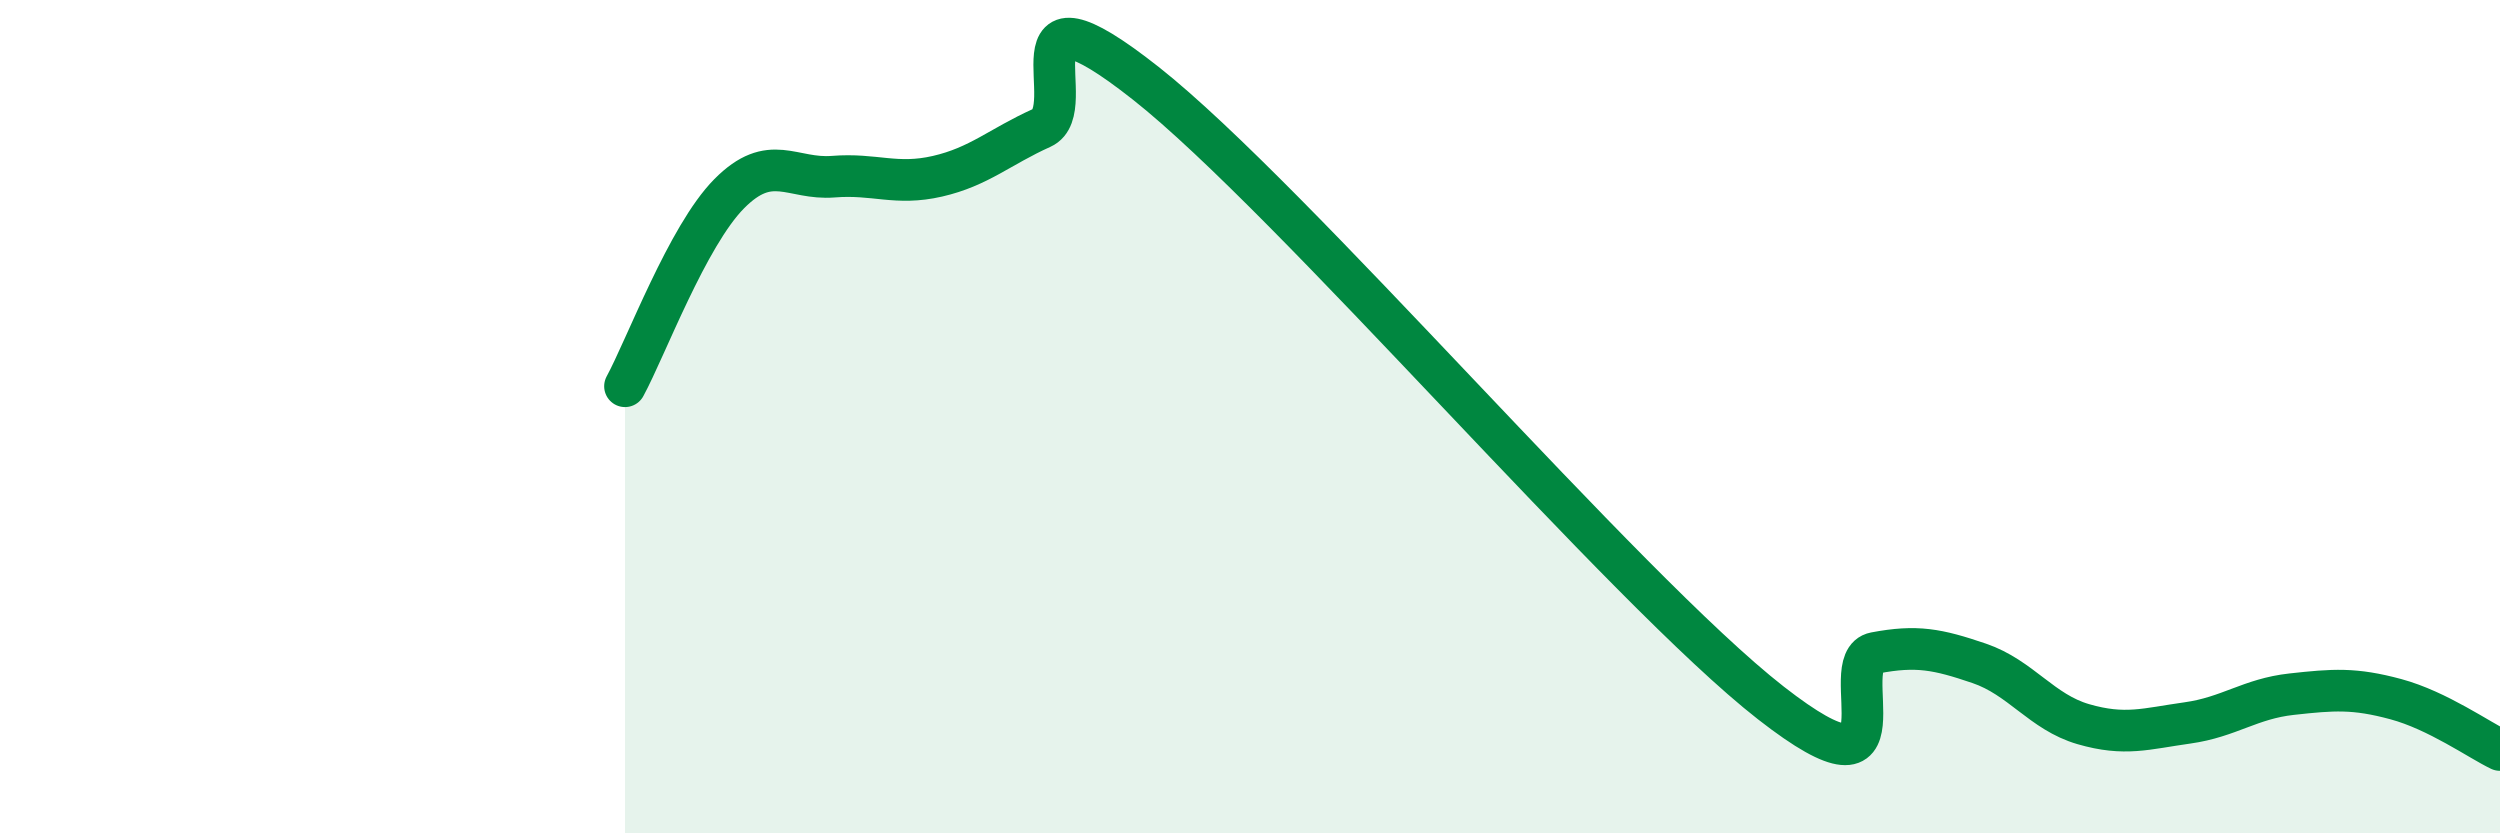
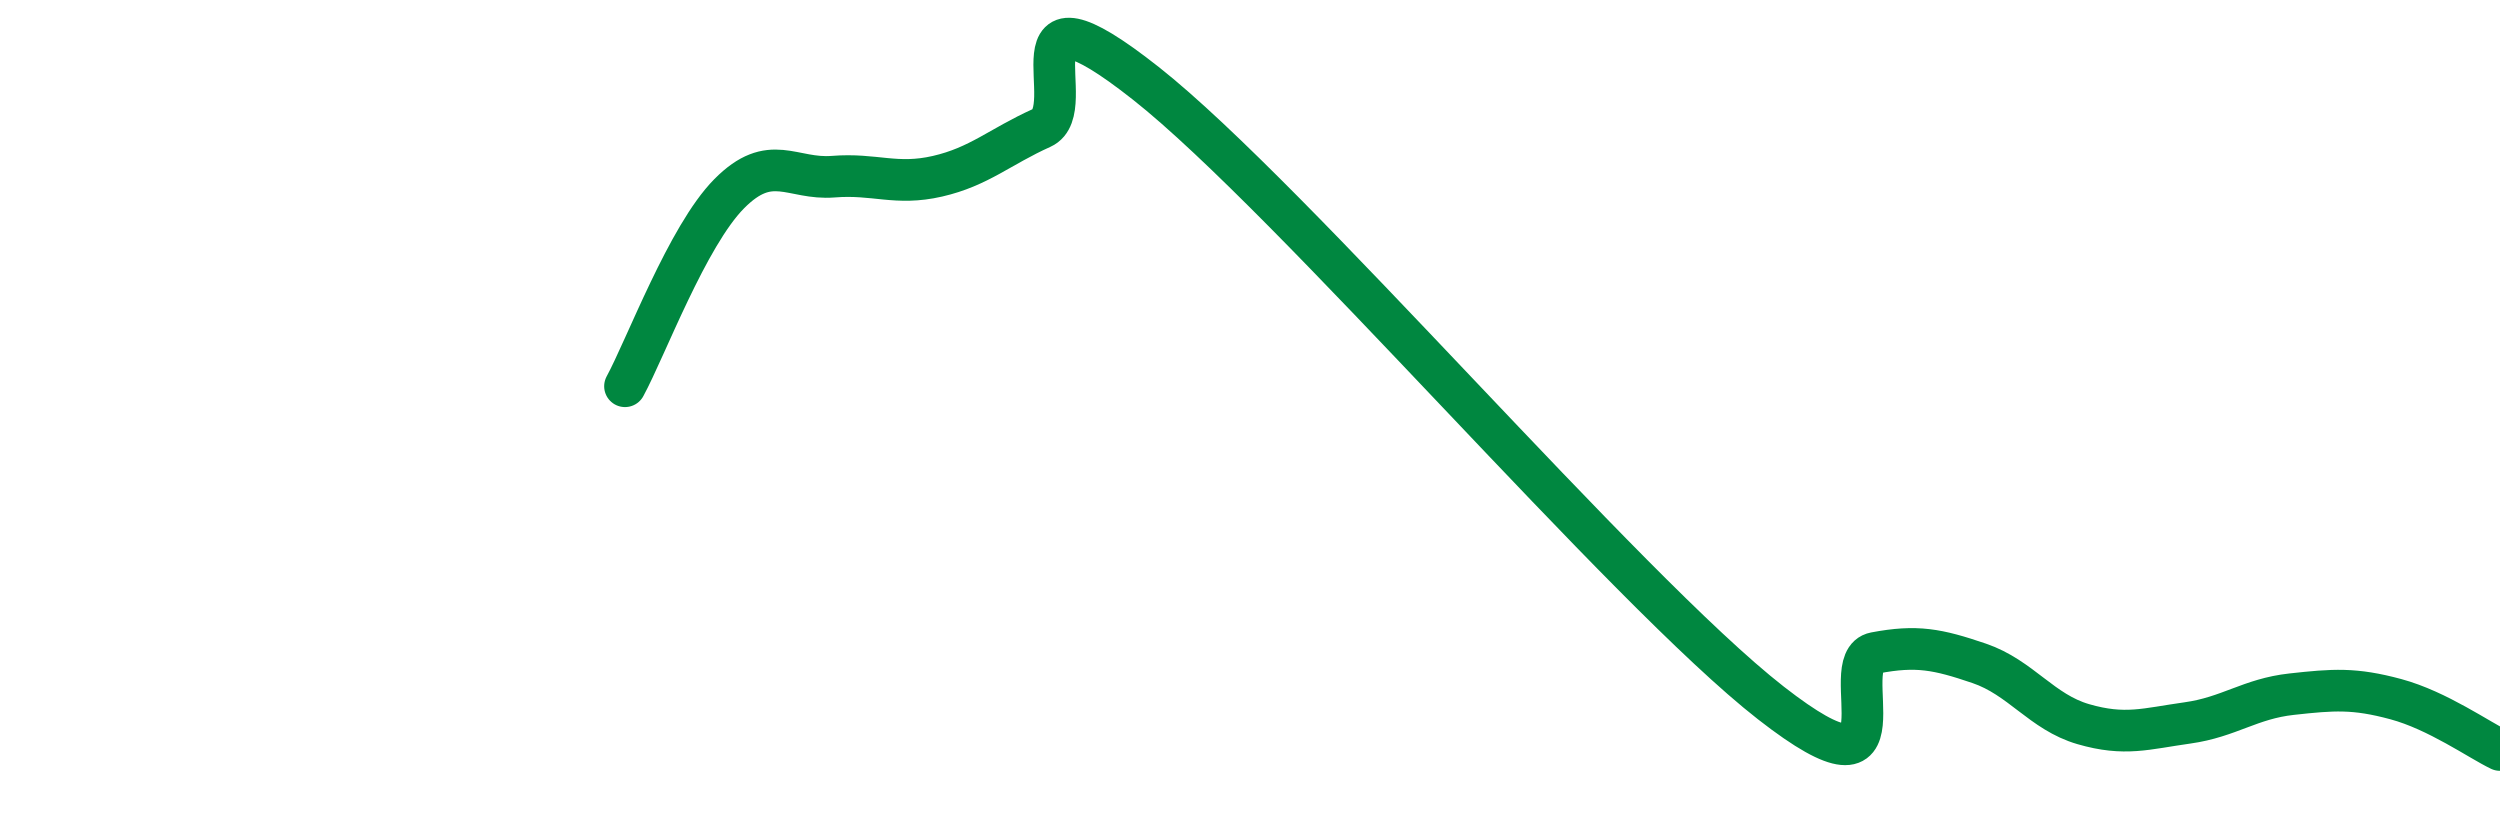
<svg xmlns="http://www.w3.org/2000/svg" width="60" height="20" viewBox="0 0 60 20">
-   <path d="M 15,9.27 C 15.5,8.35 16.5,5.66 17.5,4.65 C 18.5,3.64 19,4.32 20,4.24 C 21,4.16 21.5,4.46 22.5,4.23 C 23.5,4 24,3.52 25,3.07 C 26,2.62 24,-0.76 27.5,2 C 31,4.76 39,14.14 42.5,16.87 C 46,19.6 44,15.86 45,15.67 C 46,15.48 46.5,15.58 47.5,15.92 C 48.5,16.26 49,17.09 50,17.38 C 51,17.67 51.5,17.49 52.5,17.35 C 53.5,17.21 54,16.77 55,16.66 C 56,16.55 56.5,16.51 57.5,16.78 C 58.5,17.05 59.5,17.76 60,18L60 20L15 20Z" fill="#008740" opacity="0.1" stroke-linecap="round" stroke-linejoin="round" />
  <path d="M 15,9.27 C 15.5,8.35 16.5,5.66 17.5,4.65 C 18.5,3.64 19,4.32 20,4.24 C 21,4.16 21.5,4.46 22.5,4.23 C 23.5,4 24,3.52 25,3.07 C 26,2.62 24,-0.76 27.5,2 C 31,4.76 39,14.14 42.5,16.87 C 46,19.6 44,15.86 45,15.67 C 46,15.48 46.5,15.58 47.5,15.92 C 48.5,16.26 49,17.09 50,17.38 C 51,17.67 51.5,17.49 52.5,17.35 C 53.5,17.21 54,16.77 55,16.66 C 56,16.55 56.5,16.51 57.5,16.78 C 58.5,17.05 59.5,17.76 60,18" stroke="#008740" stroke-width="1" fill="none" stroke-linecap="round" stroke-linejoin="round" />
</svg>